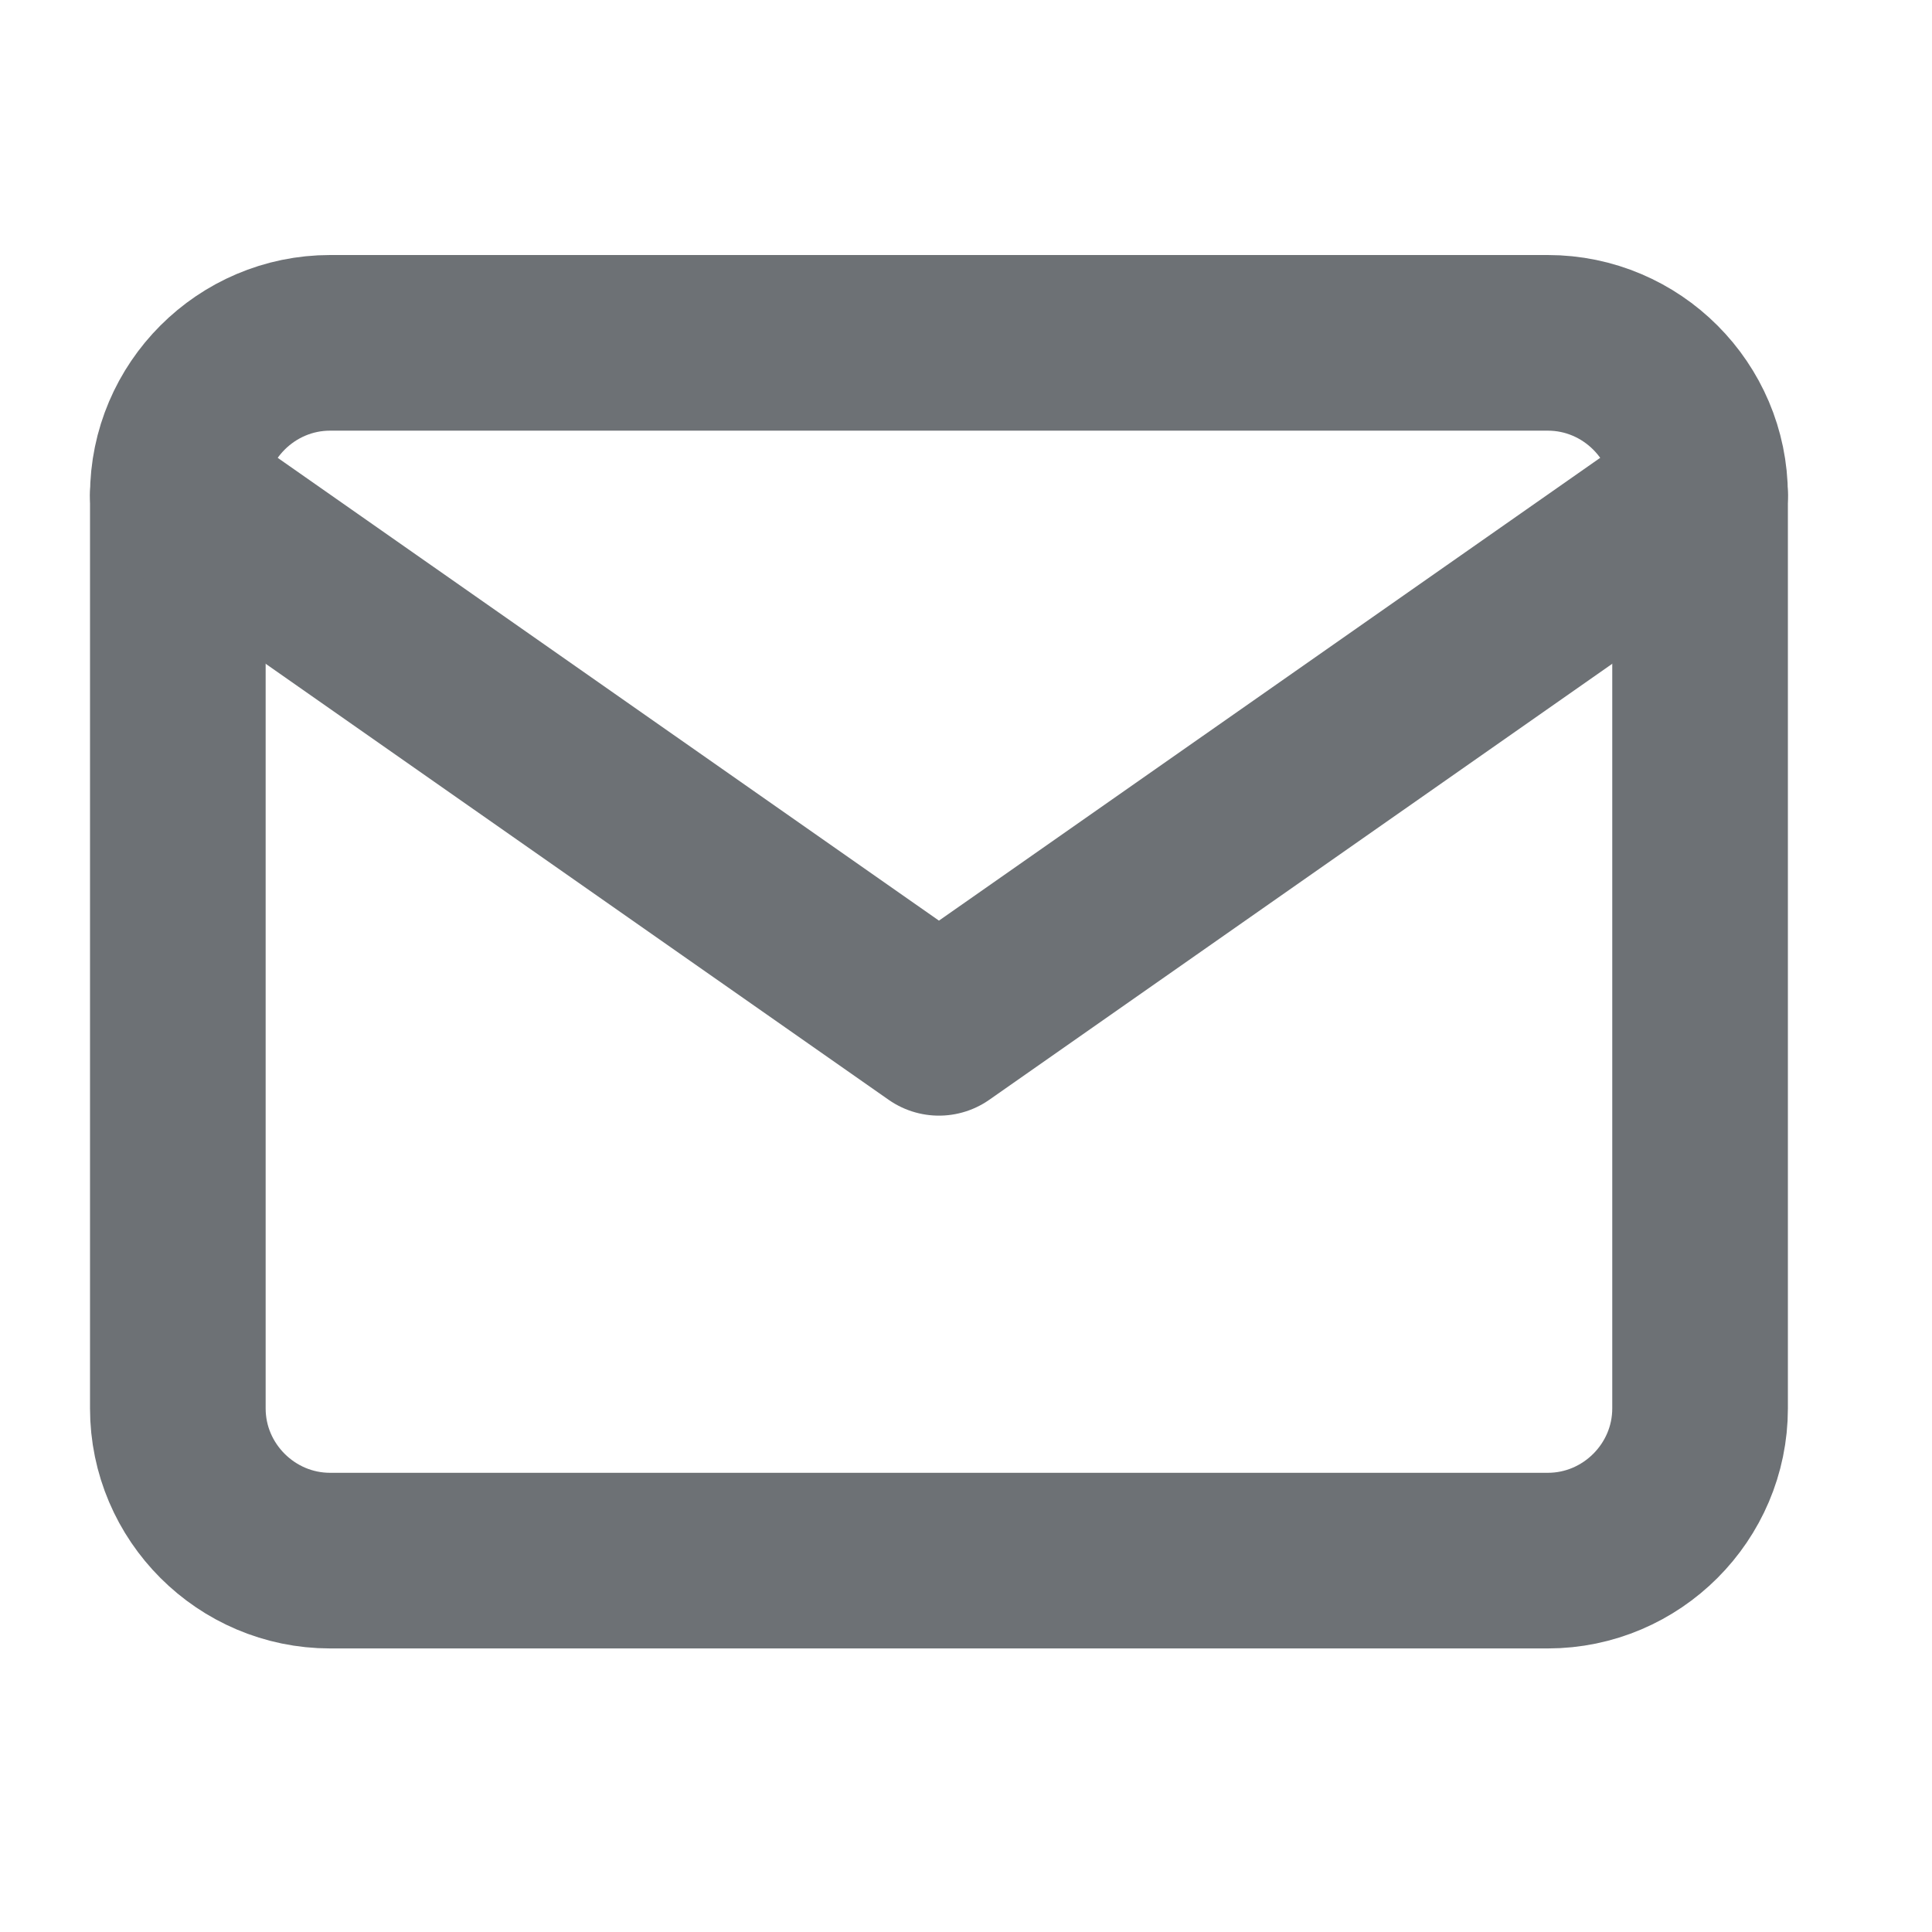
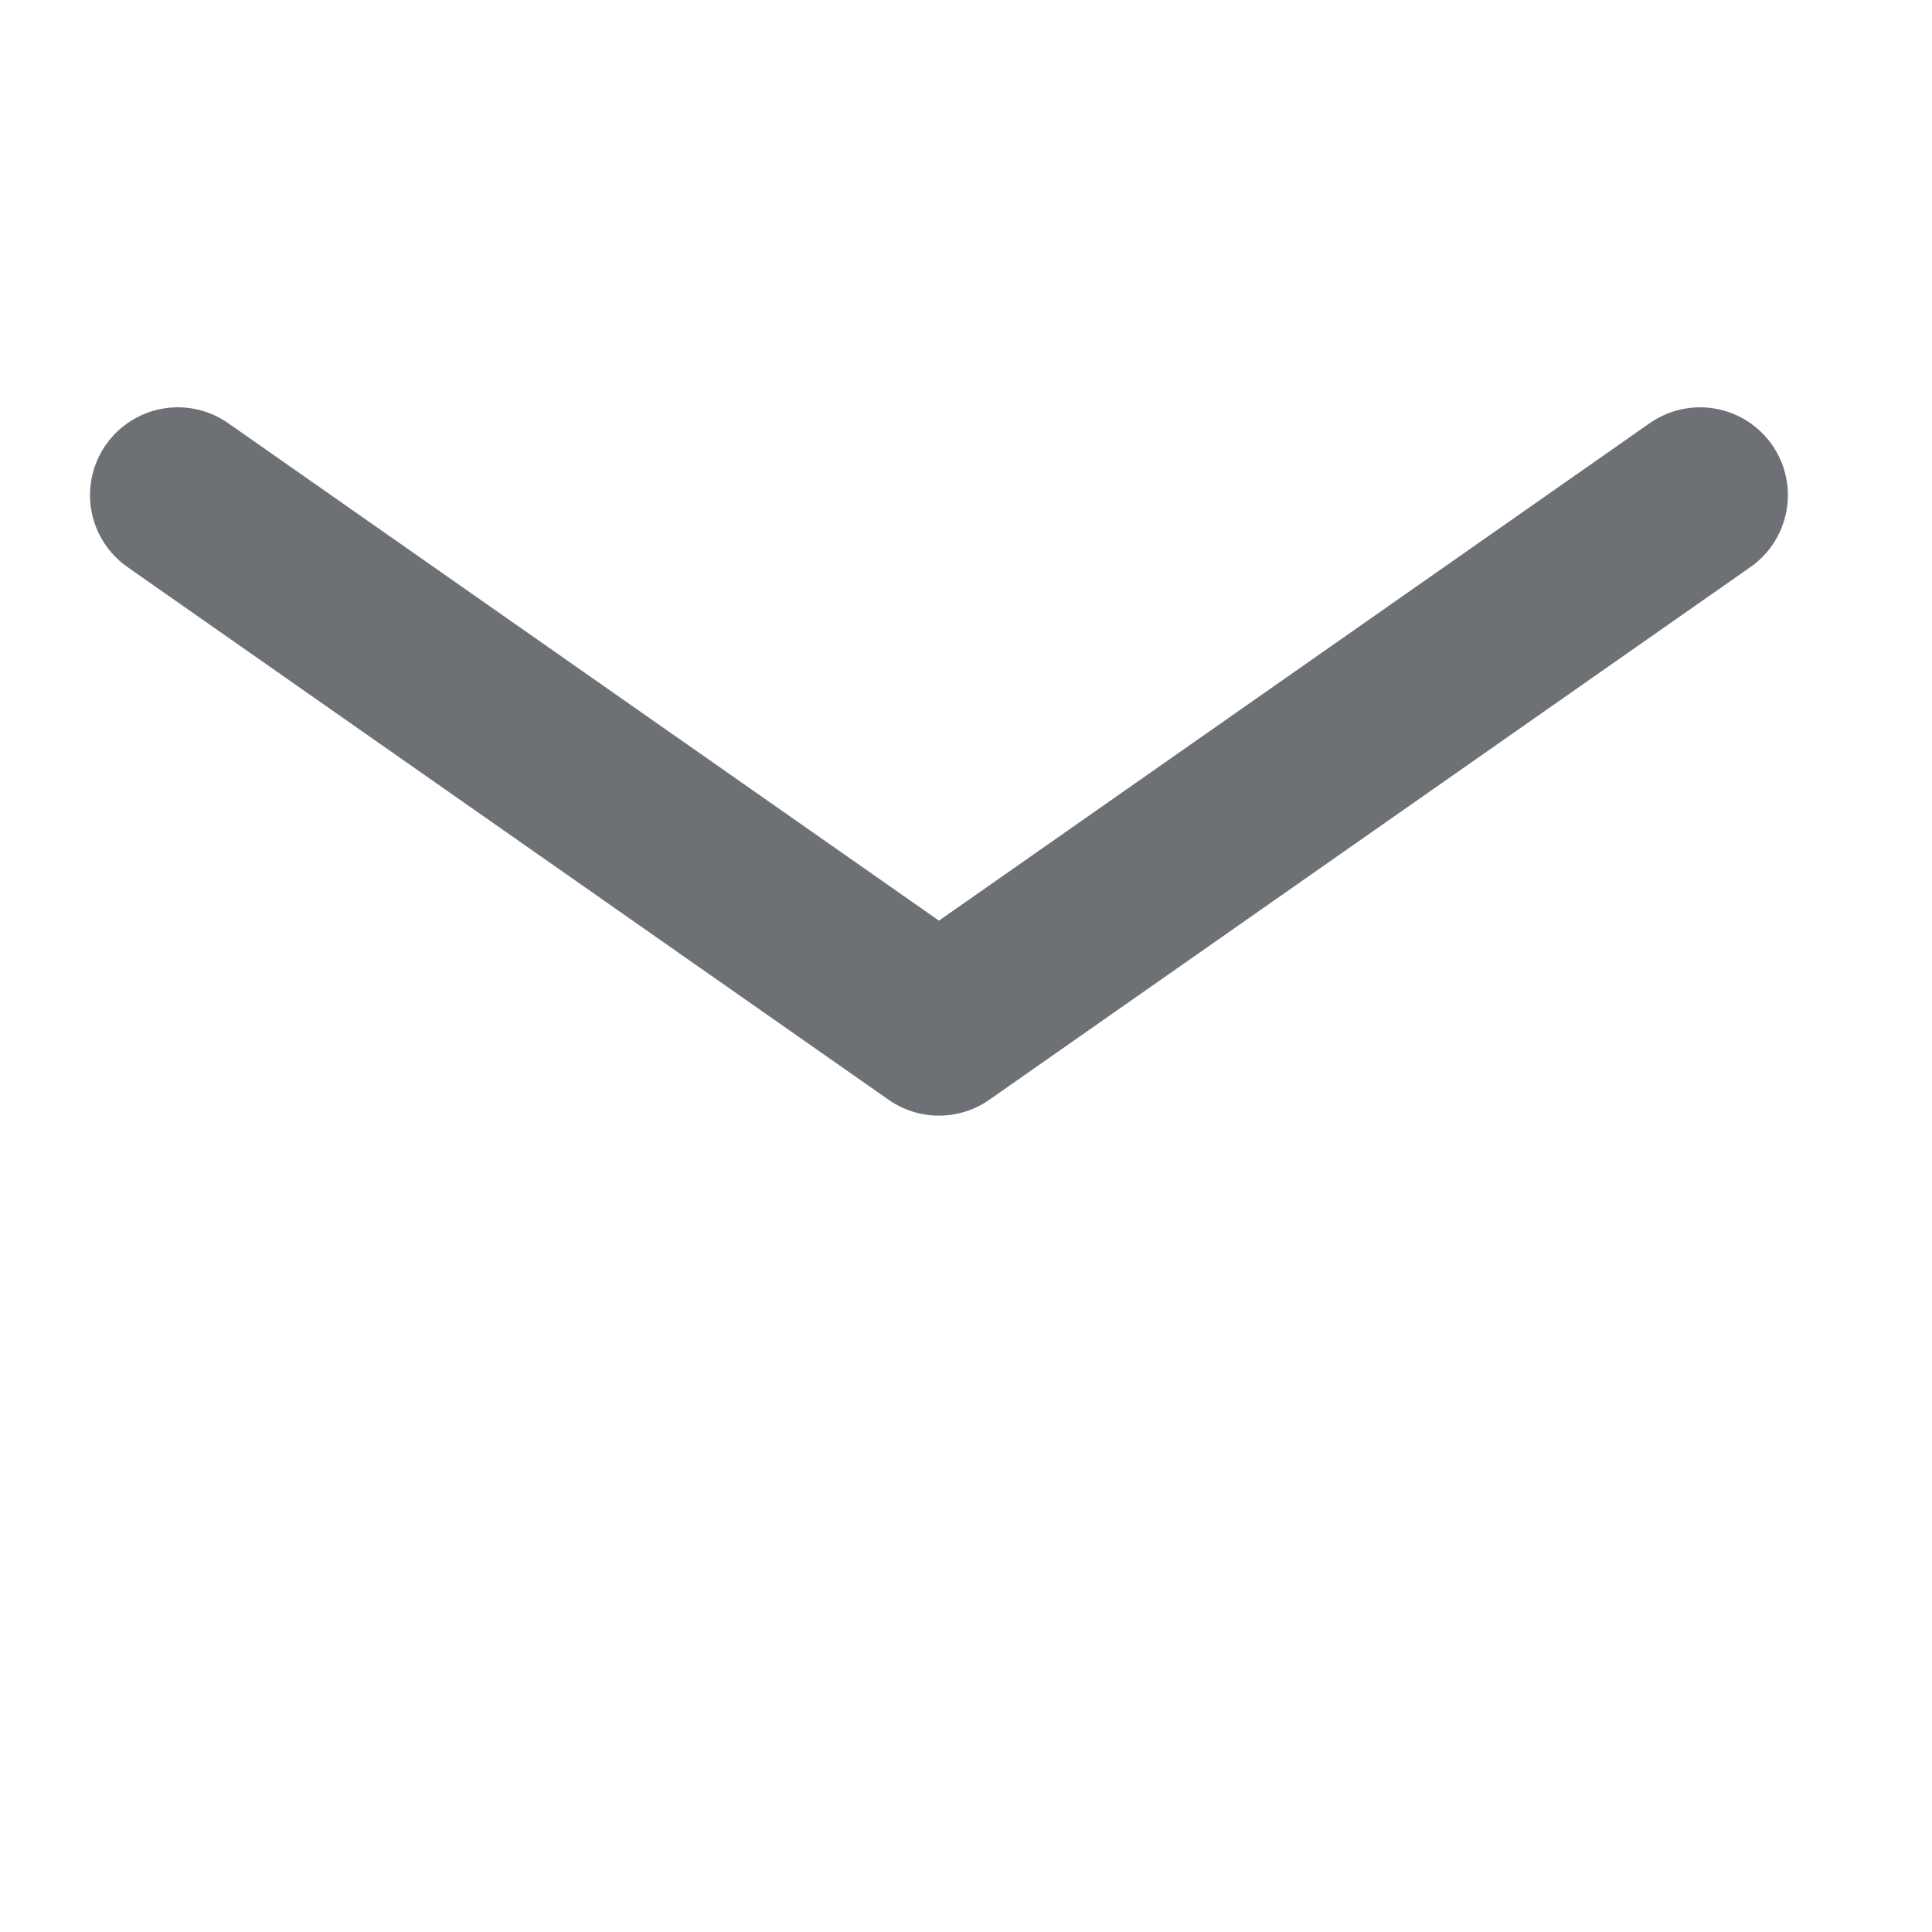
<svg xmlns="http://www.w3.org/2000/svg" width="22" height="22" viewBox="0 0 22 22" fill="none">
-   <path d="M3.759 3.904H17.625C18.579 3.904 19.359 4.684 19.359 5.638V16.038C19.359 16.991 18.579 17.771 17.625 17.771H3.759C2.805 17.771 2.025 16.991 2.025 16.038V5.638C2.025 4.684 2.805 3.904 3.759 3.904Z" stroke="#6D7175" stroke-width="2" stroke-linecap="round" stroke-linejoin="round" />
  <path d="M19.359 5.638L10.692 11.704L2.025 5.638" stroke="#6D7175" stroke-width="2" stroke-linecap="round" stroke-linejoin="round" />
</svg>